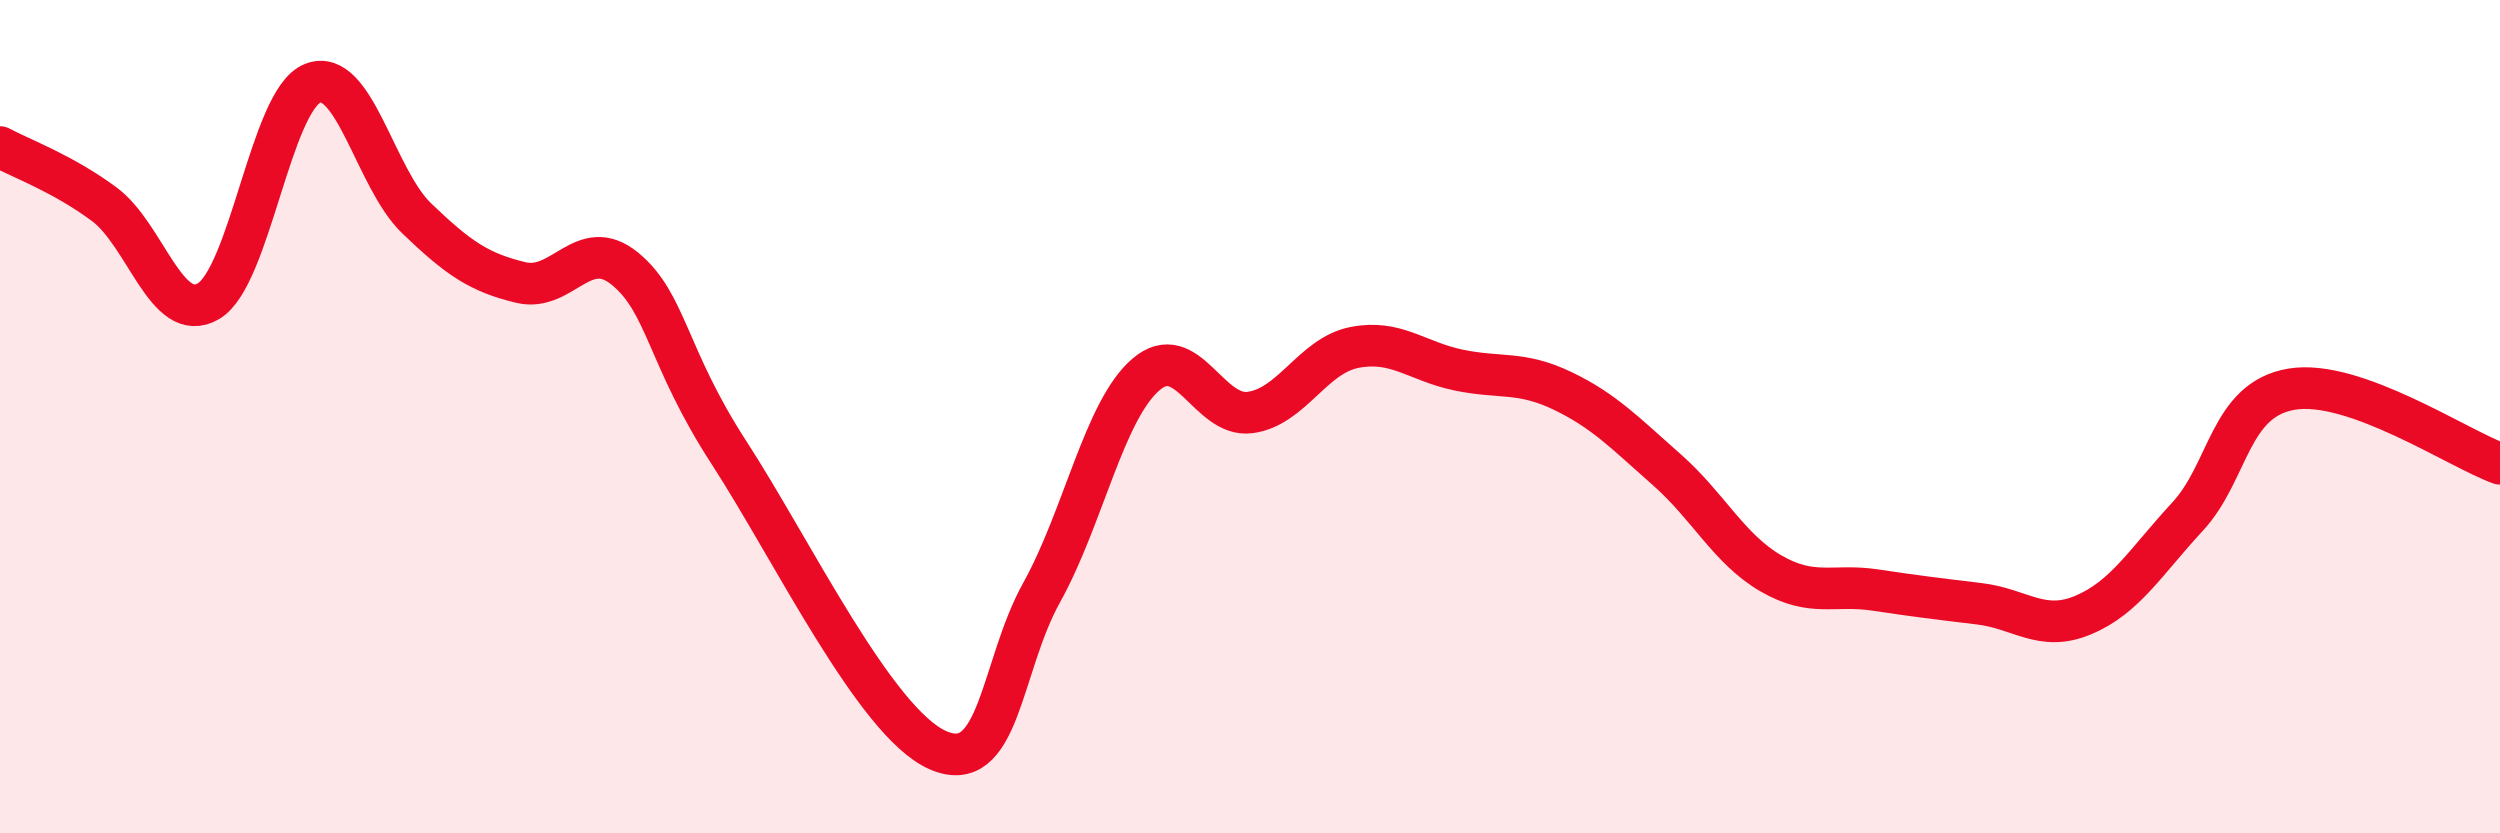
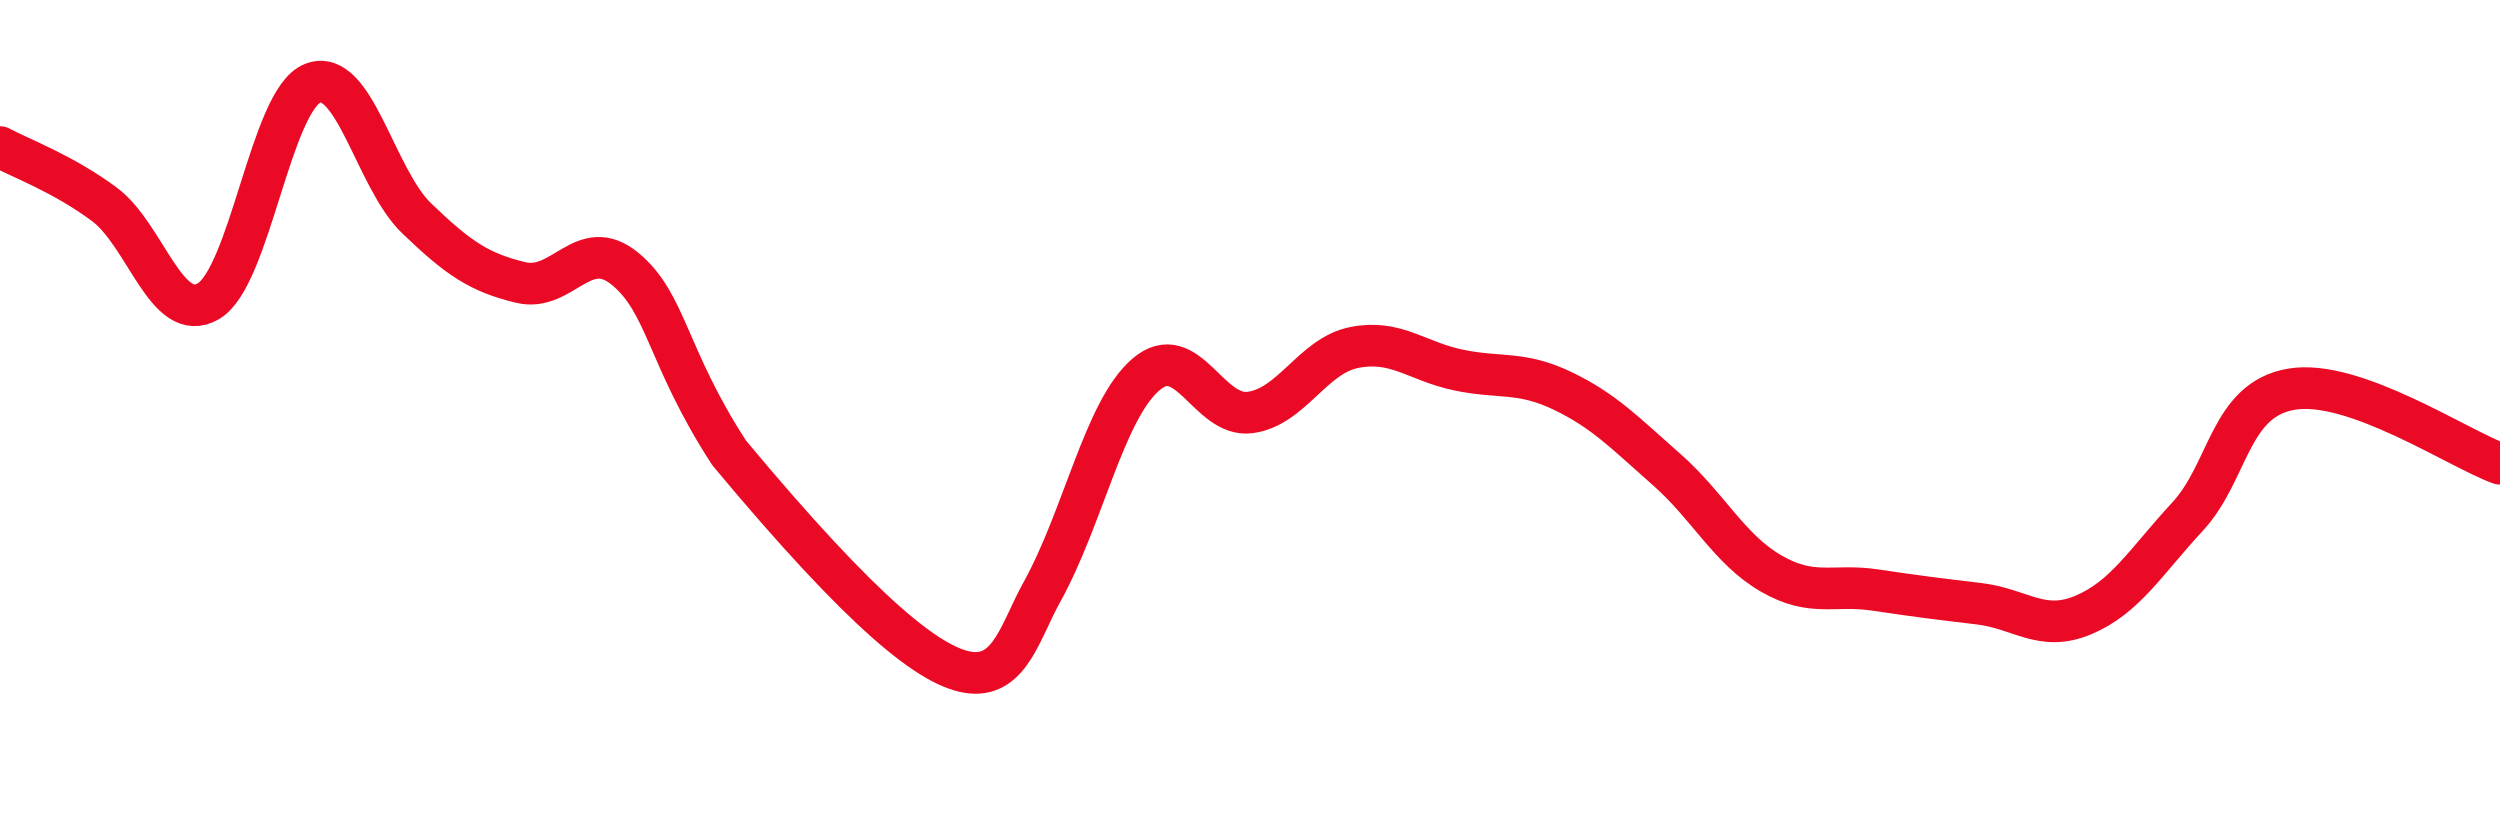
<svg xmlns="http://www.w3.org/2000/svg" width="60" height="20" viewBox="0 0 60 20">
-   <path d="M 0,3.53 C 0.5,3.8 1.5,4.16 2.5,4.9 C 3.5,5.64 4,7.81 5,7.23 C 6,6.65 6.5,2.4 7.5,2 C 8.5,1.6 9,4.28 10,5.24 C 11,6.2 11.5,6.54 12.5,6.78 C 13.5,7.02 14,5.63 15,6.45 C 16,7.27 16,8.56 17.5,10.87 C 19,13.18 21,17.33 22.5,18 C 24,18.67 24,16.02 25,14.22 C 26,12.42 26.5,9.85 27.5,8.99 C 28.5,8.13 29,10.03 30,9.9 C 31,9.77 31.5,8.54 32.5,8.34 C 33.5,8.14 34,8.67 35,8.88 C 36,9.09 36.5,8.9 37.5,9.38 C 38.5,9.86 39,10.39 40,11.27 C 41,12.15 41.5,13.18 42.5,13.76 C 43.5,14.34 44,14.01 45,14.16 C 46,14.31 46.5,14.37 47.5,14.49 C 48.5,14.61 49,15.18 50,14.76 C 51,14.34 51.5,13.48 52.5,12.4 C 53.5,11.32 53.5,9.59 55,9.34 C 56.5,9.09 59,10.77 60,11.13L60 20L0 20Z" fill="#EB0A25" opacity="0.1" stroke-linecap="round" stroke-linejoin="round" />
-   <path d="M 0,3.53 C 0.5,3.8 1.5,4.16 2.5,4.9 C 3.5,5.64 4,7.81 5,7.23 C 6,6.65 6.5,2.4 7.5,2 C 8.5,1.6 9,4.28 10,5.24 C 11,6.2 11.5,6.54 12.5,6.78 C 13.5,7.02 14,5.63 15,6.45 C 16,7.27 16,8.56 17.5,10.87 C 19,13.18 21,17.33 22.5,18 C 24,18.67 24,16.02 25,14.22 C 26,12.42 26.5,9.85 27.5,8.99 C 28.5,8.13 29,10.03 30,9.9 C 31,9.77 31.5,8.54 32.5,8.34 C 33.5,8.14 34,8.67 35,8.88 C 36,9.09 36.5,8.9 37.5,9.38 C 38.5,9.86 39,10.39 40,11.27 C 41,12.15 41.5,13.18 42.5,13.76 C 43.5,14.34 44,14.01 45,14.16 C 46,14.31 46.5,14.37 47.5,14.49 C 48.5,14.61 49,15.18 50,14.76 C 51,14.34 51.5,13.48 52.5,12.4 C 53.5,11.32 53.5,9.59 55,9.34 C 56.5,9.09 59,10.77 60,11.13" stroke="#EB0A25" stroke-width="1" fill="none" stroke-linecap="round" stroke-linejoin="round" />
+   <path d="M 0,3.53 C 0.5,3.8 1.5,4.16 2.5,4.9 C 3.5,5.64 4,7.81 5,7.23 C 6,6.65 6.5,2.4 7.5,2 C 8.5,1.6 9,4.28 10,5.24 C 11,6.2 11.5,6.54 12.5,6.78 C 13.5,7.02 14,5.63 15,6.45 C 16,7.27 16,8.56 17.5,10.87 C 24,18.67 24,16.02 25,14.22 C 26,12.42 26.5,9.85 27.5,8.99 C 28.5,8.13 29,10.03 30,9.9 C 31,9.77 31.5,8.54 32.5,8.34 C 33.5,8.14 34,8.67 35,8.88 C 36,9.09 36.5,8.9 37.5,9.38 C 38.5,9.86 39,10.39 40,11.27 C 41,12.15 41.5,13.18 42.5,13.76 C 43.5,14.34 44,14.01 45,14.16 C 46,14.31 46.5,14.37 47.5,14.49 C 48.5,14.61 49,15.18 50,14.76 C 51,14.34 51.5,13.48 52.5,12.4 C 53.5,11.32 53.5,9.59 55,9.34 C 56.5,9.09 59,10.77 60,11.13" stroke="#EB0A25" stroke-width="1" fill="none" stroke-linecap="round" stroke-linejoin="round" />
</svg>